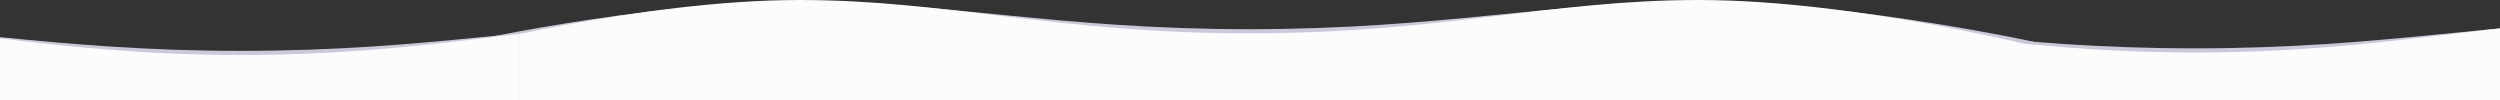
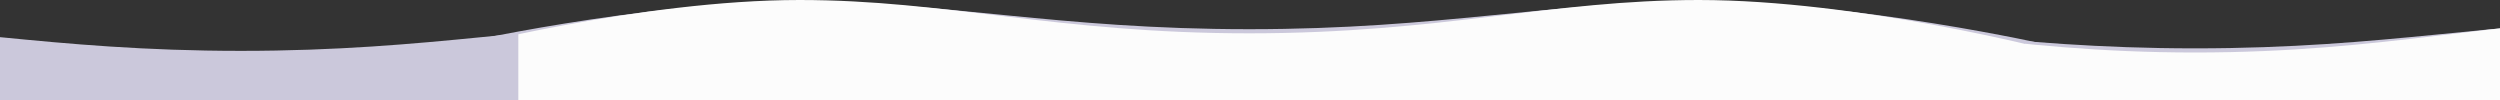
<svg xmlns="http://www.w3.org/2000/svg" width="3000" height="120" viewBox="0 0 3000 120">
  <rect x="0" y="0" width="3000" height="120" fill="#333333" stroke="none" />
  <defs>
    <clipPath id="clip-path">
      <rect id="矩形_548" data-name="矩形 548" width="1920" height="120" transform="translate(2120 -14920)" fill="#fff" />
    </clipPath>
    <clipPath id="clip-path-2">
      <rect id="矩形_154" data-name="矩形 154" width="622" height="120" transform="translate(-11874 8782)" fill="#fff" />
    </clipPath>
    <clipPath id="clip-path-4">
      <rect id="矩形_155" data-name="矩形 155" width="570" height="120" transform="translate(-9444 8782)" fill="#fff" stroke="#707070" stroke-width="1" />
    </clipPath>
  </defs>
  <g id="底部加长" transform="translate(11874 -8782)">
    <g id="蒙版组_198" data-name="蒙版组 198" transform="translate(-13454 23702)" clip-path="url(#clip-path)">
      <g id="组_444" data-name="组 444" transform="translate(2120 -14919.99)">
        <path id="矩形_9_拷贝_2" data-name="矩形 9 拷贝 2" d="M0,2710.61s228.713-52.37,419.487-52.37c177.4,0,308.47,33.06,539.608,33.06,230.825,0,361.725-33.06,539.315-33.06,191.93,0,421.59,52.37,421.59,52.37v405.64H0Z" transform="translate(0 -2656.28)" fill="#cbc8db" fill-rule="evenodd" />
        <path id="矩形_9_拷贝_3" data-name="矩形 9 拷贝 3" d="M0,2716.27s228.713-60,419.487-60c177.4,0,308.47,40,539.608,40,230.825,0,361.725-40,539.315-40,191.93,0,421.59,60,421.59,60v399.98H0Z" transform="translate(0 -2656.28)" fill="#fcfcfc" fill-rule="evenodd" />
      </g>
    </g>
    <g id="蒙版组_3" data-name="蒙版组 3" clip-path="url(#clip-path-2)">
      <g id="蒙版组_198-2" data-name="蒙版组 198" transform="translate(-14664 23728)" clip-path="url(#clip-path)">
        <g id="组_444-2" data-name="组 444" transform="translate(2120 -14919.99)">
          <path id="矩形_9_拷贝_2-2" data-name="矩形 9 拷贝 2" d="M0,2710.61s228.713-52.37,419.487-52.37c177.4,0,308.47,33.06,539.608,33.06,230.825,0,361.725-33.06,539.315-33.06,191.93,0,421.59,52.37,421.59,52.37v405.64H0Z" transform="translate(0 -2656.28)" fill="#cbc8db" fill-rule="evenodd" />
-           <path id="矩形_9_拷贝_3-2" data-name="矩形 9 拷贝 3" d="M0,2716.27s228.713-60,419.487-60c177.4,0,308.47,40,539.608,40,230.825,0,361.725-40,539.315-40,191.93,0,421.59,60,421.59,60v399.98H0Z" transform="translate(0 -2656.28)" fill="#fcfcfc" fill-rule="evenodd" />
        </g>
      </g>
    </g>
    <g id="蒙版组_4" data-name="蒙版组 4" clip-path="url(#clip-path-4)">
      <g id="蒙版组_198-3" data-name="蒙版组 198" transform="translate(-12319 23725)" clip-path="url(#clip-path)">
        <g id="组_444-3" data-name="组 444" transform="translate(2120 -14919.99)">
-           <path id="矩形_9_拷贝_2-3" data-name="矩形 9 拷贝 2" d="M0,2710.61s228.713-52.37,419.487-52.37c177.4,0,308.47,33.06,539.608,33.06,230.825,0,361.725-33.06,539.315-33.06,191.93,0,421.59,52.37,421.59,52.37v405.64H0Z" transform="translate(0 -2656.28)" fill="#cbc8db" fill-rule="evenodd" />
+           <path id="矩形_9_拷贝_2-3" data-name="矩形 9 拷贝 2" d="M0,2710.61s228.713-52.37,419.487-52.37c177.4,0,308.47,33.06,539.608,33.06,230.825,0,361.725-33.06,539.315-33.06,191.93,0,421.59,52.37,421.59,52.37v405.64Z" transform="translate(0 -2656.28)" fill="#cbc8db" fill-rule="evenodd" />
          <path id="矩形_9_拷贝_3-3" data-name="矩形 9 拷贝 3" d="M0,2716.27s228.713-60,419.487-60c177.4,0,308.47,40,539.608,40,230.825,0,361.725-40,539.315-40,191.93,0,421.59,60,421.59,60v399.98H0Z" transform="translate(0 -2656.28)" fill="#fcfcfc" fill-rule="evenodd" />
        </g>
      </g>
    </g>
  </g>
</svg>